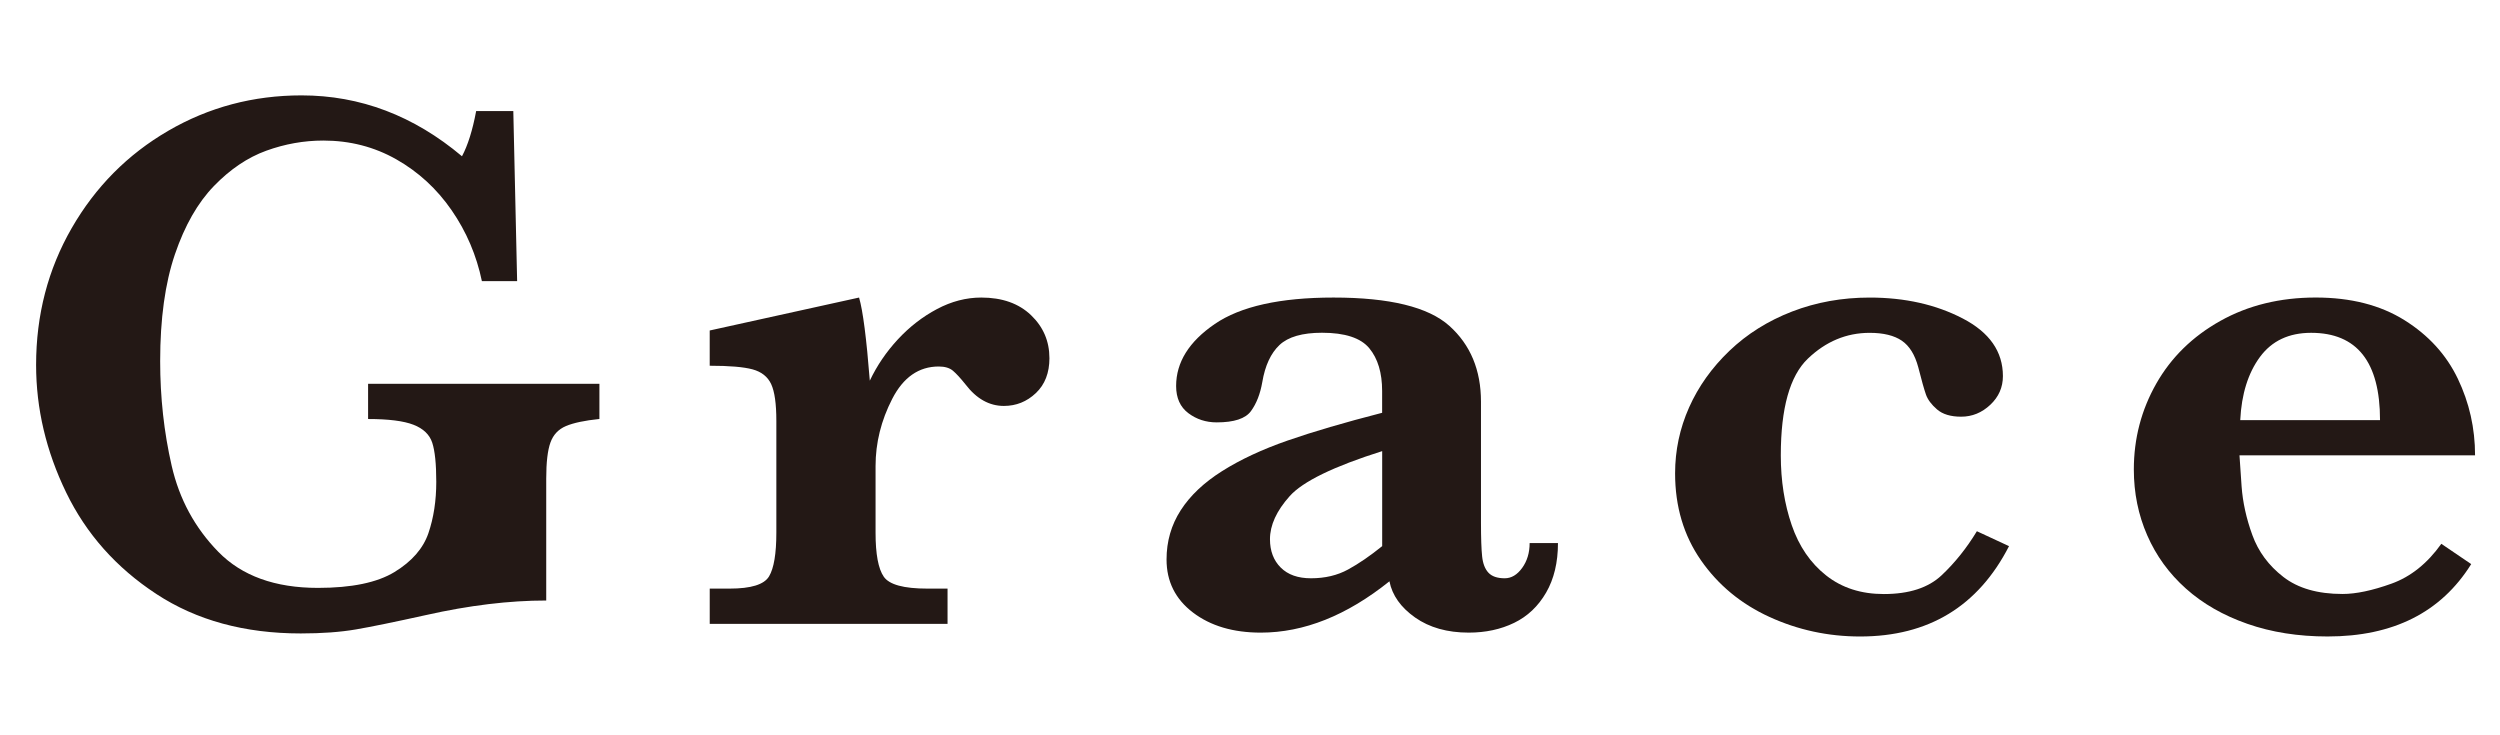
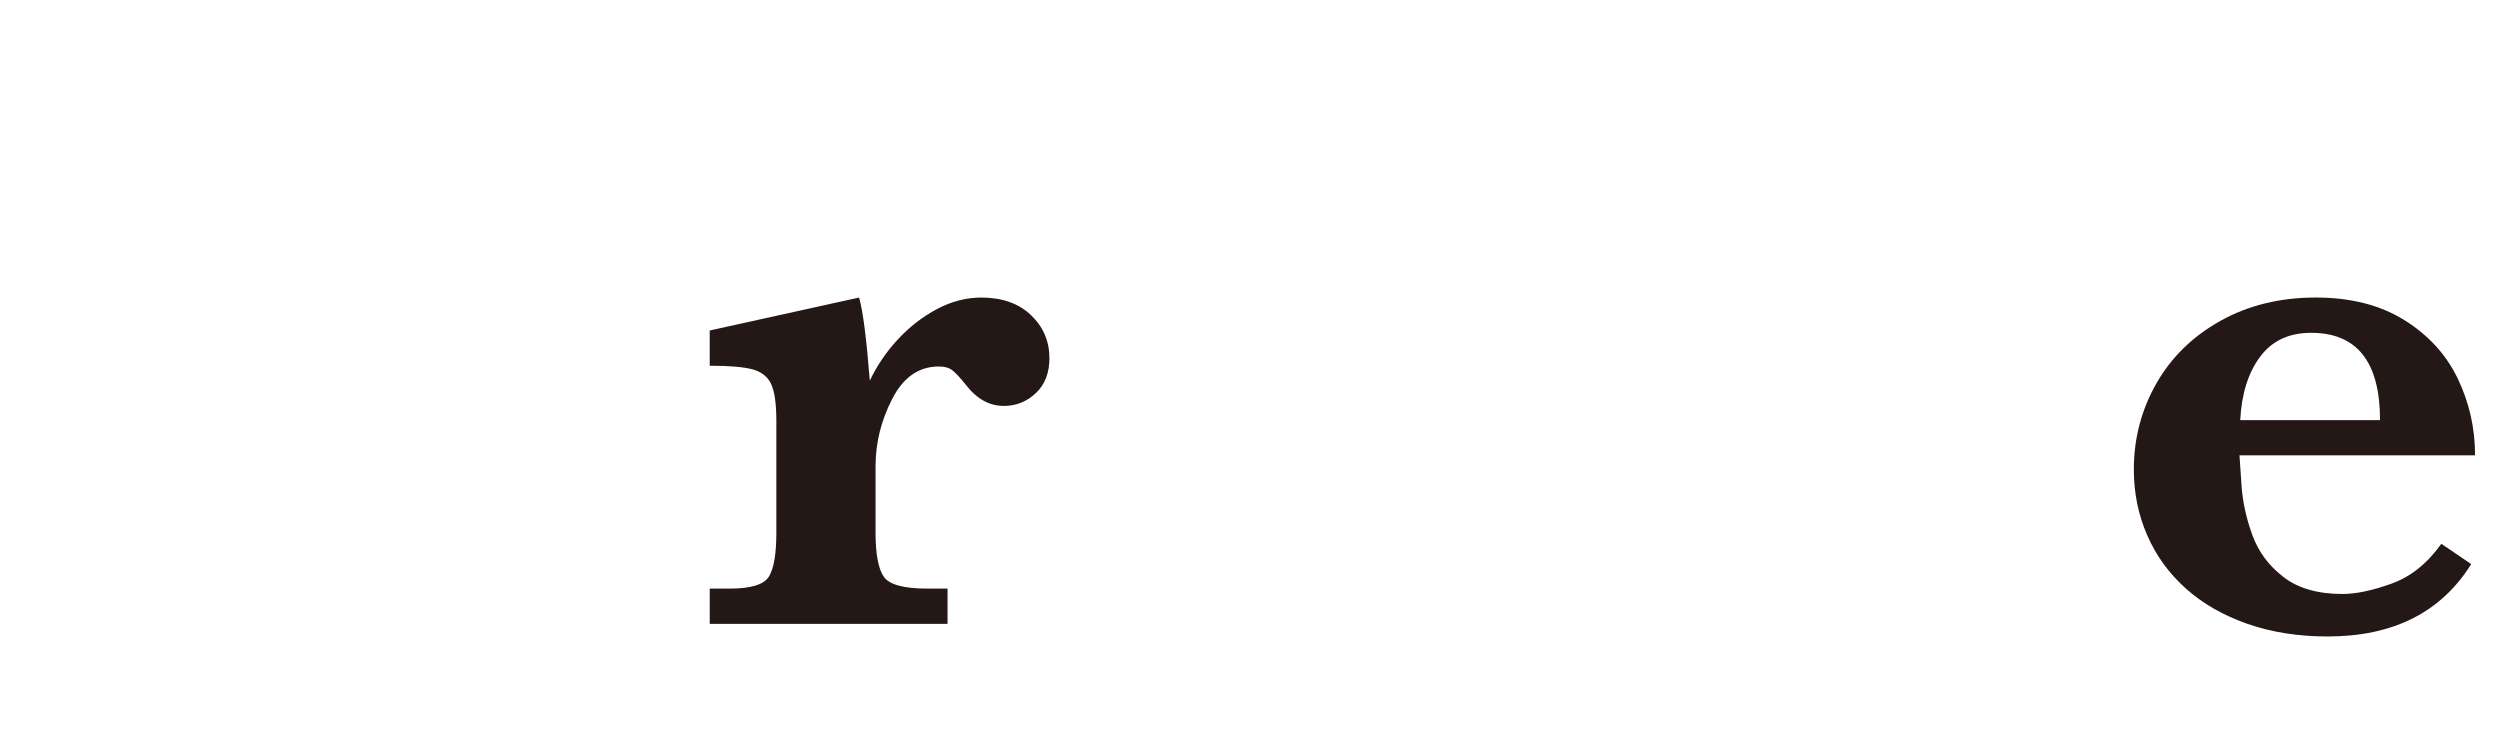
<svg xmlns="http://www.w3.org/2000/svg" id="_レイヤー_1" width="102" height="30" viewBox="0 0 102 30">
  <defs>
    <style>.cls-1{fill:#231815;}</style>
  </defs>
-   <path class="cls-1" d="M24.458,17.094c-.604.062-1.06.159-1.367.289-.308.131-.519.354-.633.672-.115.318-.172.811-.172,1.477v4.969c-1.511,0-3.146.198-4.906.594-1.271.281-2.224.477-2.859.586-.636.109-1.386.164-2.25.164-2.292,0-4.255-.536-5.891-1.609-1.636-1.072-2.862-2.453-3.68-4.141-.818-1.688-1.227-3.422-1.227-5.203,0-2.041.484-3.903,1.453-5.586.969-1.682,2.281-3.005,3.938-3.969,1.656-.963,3.469-1.445,5.438-1.445,2.396,0,4.578.828,6.547,2.484.239-.447.432-1.062.578-1.844h1.516l.156,6.938h-1.438c-.219-1.052-.63-2.016-1.234-2.891-.604-.875-1.357-1.567-2.258-2.078-.901-.51-1.894-.766-2.977-.766-.792,0-1.568.139-2.328.414-.761.276-1.472.756-2.133,1.438-.662.683-1.193,1.612-1.594,2.789-.401,1.178-.602,2.631-.602,4.359,0,1.479.156,2.901.469,4.266.312,1.365.948,2.537,1.906,3.516.958.979,2.312,1.469,4.062,1.469,1.375,0,2.417-.216,3.125-.648.708-.432,1.169-.961,1.383-1.586.213-.625.32-1.322.32-2.094,0-.729-.055-1.26-.164-1.594-.109-.333-.365-.578-.766-.734-.401-.156-1.019-.234-1.852-.234v-1.438h9.438v1.438Z" />
  <path class="cls-1" d="M42.817,14.609c0,.604-.185,1.081-.555,1.43-.37.35-.805.523-1.305.523-.594,0-1.115-.291-1.562-.875-.208-.26-.38-.447-.516-.562-.136-.114-.328-.172-.578-.172-.812,0-1.445.44-1.898,1.32-.453.881-.68,1.795-.68,2.742v2.719c0,.875.112,1.475.336,1.797.224.323.815.484,1.773.484h.828v1.438h-9.703v-1.438h.812c.875,0,1.411-.166,1.609-.5.198-.333.297-.927.297-1.781v-4.562c0-.697-.07-1.197-.211-1.5-.141-.302-.394-.502-.758-.602-.365-.099-.948-.148-1.75-.148v-1.438l6.094-1.344c.156.531.302,1.662.438,3.391.292-.614.674-1.177,1.148-1.688.474-.51,1.005-.922,1.594-1.234.588-.312,1.19-.469,1.805-.469.854,0,1.531.24,2.031.719.5.479.75,1.062.75,1.75Z" />
-   <path class="cls-1" d="M63.565,22.156c0,.792-.162,1.467-.484,2.023-.323.558-.758.969-1.305,1.234s-1.164.398-1.852.398c-.875,0-1.604-.206-2.188-.617-.583-.411-.933-.903-1.047-1.477-1.74,1.396-3.49,2.094-5.25,2.094-1.125,0-2.047-.273-2.766-.82s-1.078-1.268-1.078-2.164c0-.739.192-1.408.578-2.008.385-.599.95-1.133,1.695-1.602.745-.469,1.633-.883,2.664-1.242s2.317-.736,3.859-1.133v-.891c0-.739-.175-1.32-.523-1.742-.349-.422-.992-.633-1.93-.633-.802,0-1.38.167-1.734.5-.354.334-.589.839-.703,1.516-.083.479-.237.873-.461,1.18-.224.308-.69.461-1.398.461-.438,0-.823-.125-1.156-.375-.333-.25-.5-.619-.5-1.109,0-.969.526-1.812,1.578-2.531,1.052-.719,2.667-1.078,4.844-1.078,2.292,0,3.867.386,4.727,1.156.859.771,1.289,1.803,1.289,3.094v4.938c0,.625.016,1.084.047,1.375.031.292.117.514.258.664.141.151.362.227.664.227.271,0,.508-.141.711-.422s.305-.619.305-1.016h1.156ZM56.393,22.281v-3.875c-1.979.625-3.237,1.237-3.773,1.836-.537.6-.805,1.186-.805,1.758,0,.479.146.865.438,1.156.292.292.703.438,1.234.438.573,0,1.078-.119,1.516-.359.438-.239.901-.557,1.391-.953Z" />
-   <path class="cls-1" d="M81.969,22.281c-1.261,2.459-3.287,3.688-6.078,3.688-1.302,0-2.534-.266-3.695-.797-1.162-.531-2.094-1.302-2.797-2.312-.703-1.01-1.055-2.192-1.055-3.547,0-.938.19-1.833.57-2.688.38-.854.93-1.625,1.648-2.312s1.57-1.221,2.555-1.602c.984-.38,2.039-.57,3.164-.57,1.438,0,2.703.284,3.797.852,1.094.568,1.641,1.352,1.641,2.352,0,.459-.172.85-.516,1.172-.344.323-.74.484-1.188.484-.427,0-.755-.099-.984-.297-.229-.197-.38-.4-.453-.609-.073-.208-.177-.578-.312-1.109-.136-.51-.359-.872-.672-1.086-.312-.213-.75-.32-1.312-.32-.948,0-1.789.352-2.523,1.055s-1.102,2.019-1.102,3.945c0,1.031.148,1.979.445,2.844.297.865.766,1.55,1.406,2.055.641.506,1.424.758,2.352.758,1.031,0,1.817-.255,2.359-.766.542-.51,1.021-1.109,1.438-1.797l1.312.609Z" />
  <path class="cls-1" d="M100.98,18.578h-9.609c.01.198.039.62.086,1.266.047.646.192,1.308.438,1.984.245.678.667,1.248,1.266,1.711.599.464,1.403.695,2.414.695.552,0,1.219-.141,2-.422s1.458-.822,2.031-1.625l1.219.828c-1.229,1.969-3.183,2.953-5.859,2.953-1.198,0-2.289-.172-3.273-.516s-1.82-.822-2.508-1.438c-.688-.614-1.214-1.338-1.578-2.172-.365-.833-.547-1.729-.547-2.688,0-1.26.305-2.427.914-3.5.609-1.072,1.481-1.927,2.617-2.562,1.135-.635,2.432-.953,3.891-.953,1.427,0,2.633.308,3.617.922.984.615,1.711,1.412,2.18,2.391.469.979.703,2.021.703,3.125ZM97.105,17.141c0-2.375-.938-3.562-2.812-3.562-.906,0-1.602.328-2.086.984s-.753,1.516-.805,2.578h5.703Z" />
</svg>